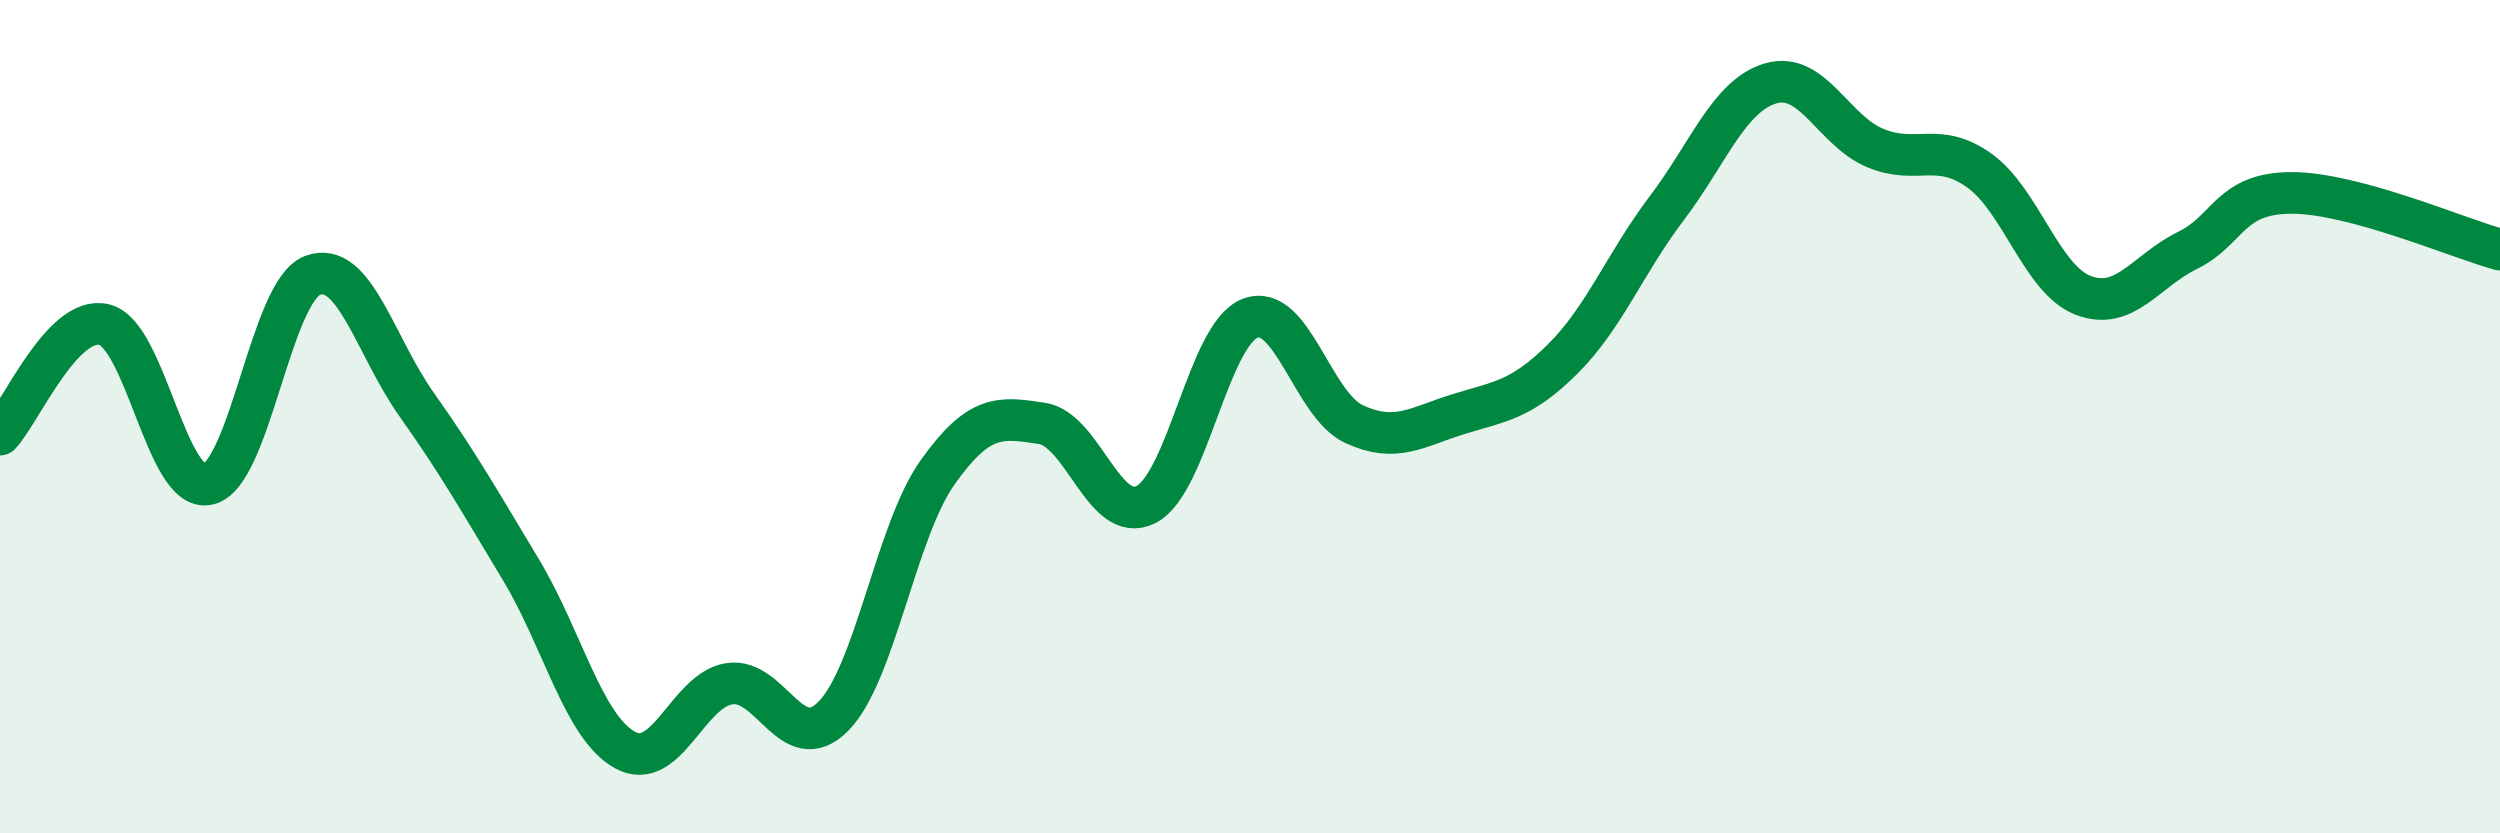
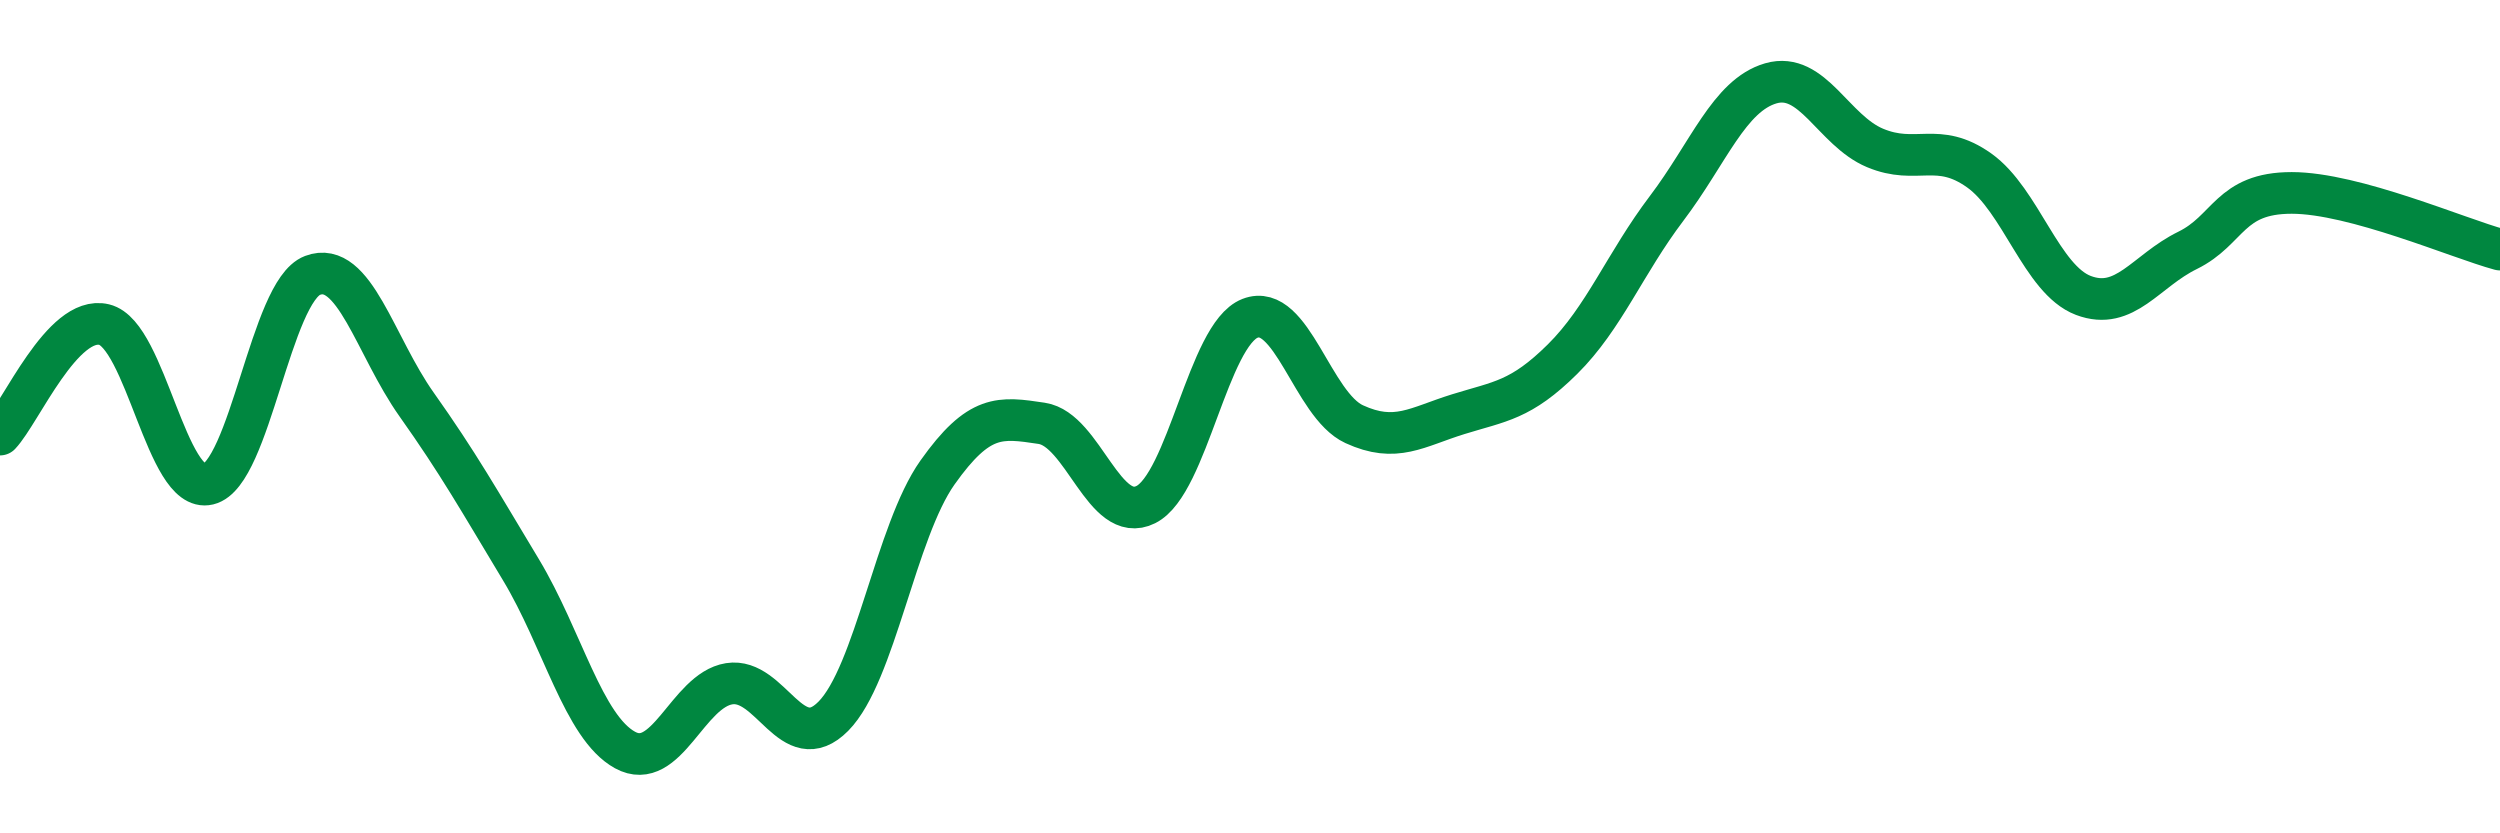
<svg xmlns="http://www.w3.org/2000/svg" width="60" height="20" viewBox="0 0 60 20">
-   <path d="M 0,10.43 C 0.5,9.9 1.5,7.55 2.5,7.79 C 3.5,8.03 4,11.86 5,11.62 C 6,11.38 6.5,6.99 7.5,6.61 C 8.5,6.23 9,8.3 10,9.71 C 11,11.12 11.5,12.01 12.5,13.67 C 13.5,15.33 14,17.45 15,18 C 16,18.55 16.5,16.57 17.5,16.41 C 18.5,16.25 19,18.2 20,17.19 C 21,16.18 21.5,12.75 22.5,11.34 C 23.5,9.93 24,10.01 25,10.16 C 26,10.31 26.5,12.61 27.5,12.11 C 28.5,11.61 29,8.03 30,7.64 C 31,7.25 31.5,9.72 32.5,10.18 C 33.5,10.64 34,10.25 35,9.94 C 36,9.63 36.5,9.61 37.5,8.62 C 38.5,7.63 39,6.32 40,5 C 41,3.68 41.5,2.29 42.5,2 C 43.5,1.71 44,3.13 45,3.55 C 46,3.97 46.5,3.38 47.5,4.09 C 48.5,4.8 49,6.71 50,7.09 C 51,7.47 51.5,6.5 52.5,6.01 C 53.5,5.52 53.5,4.63 55,4.63 C 56.5,4.63 59,5.72 60,5.99L60 20L0 20Z" fill="#008740" opacity="0.1" stroke-linecap="round" stroke-linejoin="round" />
  <path d="M 0,10.43 C 0.5,9.9 1.5,7.55 2.5,7.79 C 3.5,8.03 4,11.86 5,11.62 C 6,11.38 6.5,6.99 7.5,6.61 C 8.5,6.23 9,8.3 10,9.71 C 11,11.12 11.5,12.01 12.5,13.67 C 13.5,15.33 14,17.45 15,18 C 16,18.55 16.5,16.57 17.5,16.41 C 18.5,16.25 19,18.2 20,17.19 C 21,16.18 21.5,12.75 22.5,11.34 C 23.5,9.93 24,10.01 25,10.16 C 26,10.31 26.5,12.61 27.5,12.11 C 28.5,11.61 29,8.03 30,7.64 C 31,7.25 31.5,9.72 32.5,10.18 C 33.5,10.64 34,10.25 35,9.94 C 36,9.63 36.5,9.61 37.5,8.62 C 38.5,7.63 39,6.32 40,5 C 41,3.68 41.5,2.29 42.5,2 C 43.5,1.71 44,3.13 45,3.55 C 46,3.97 46.5,3.38 47.5,4.09 C 48.5,4.8 49,6.71 50,7.09 C 51,7.47 51.5,6.5 52.5,6.01 C 53.5,5.52 53.5,4.63 55,4.63 C 56.5,4.63 59,5.72 60,5.99" stroke="#008740" stroke-width="1" fill="none" stroke-linecap="round" stroke-linejoin="round" />
</svg>